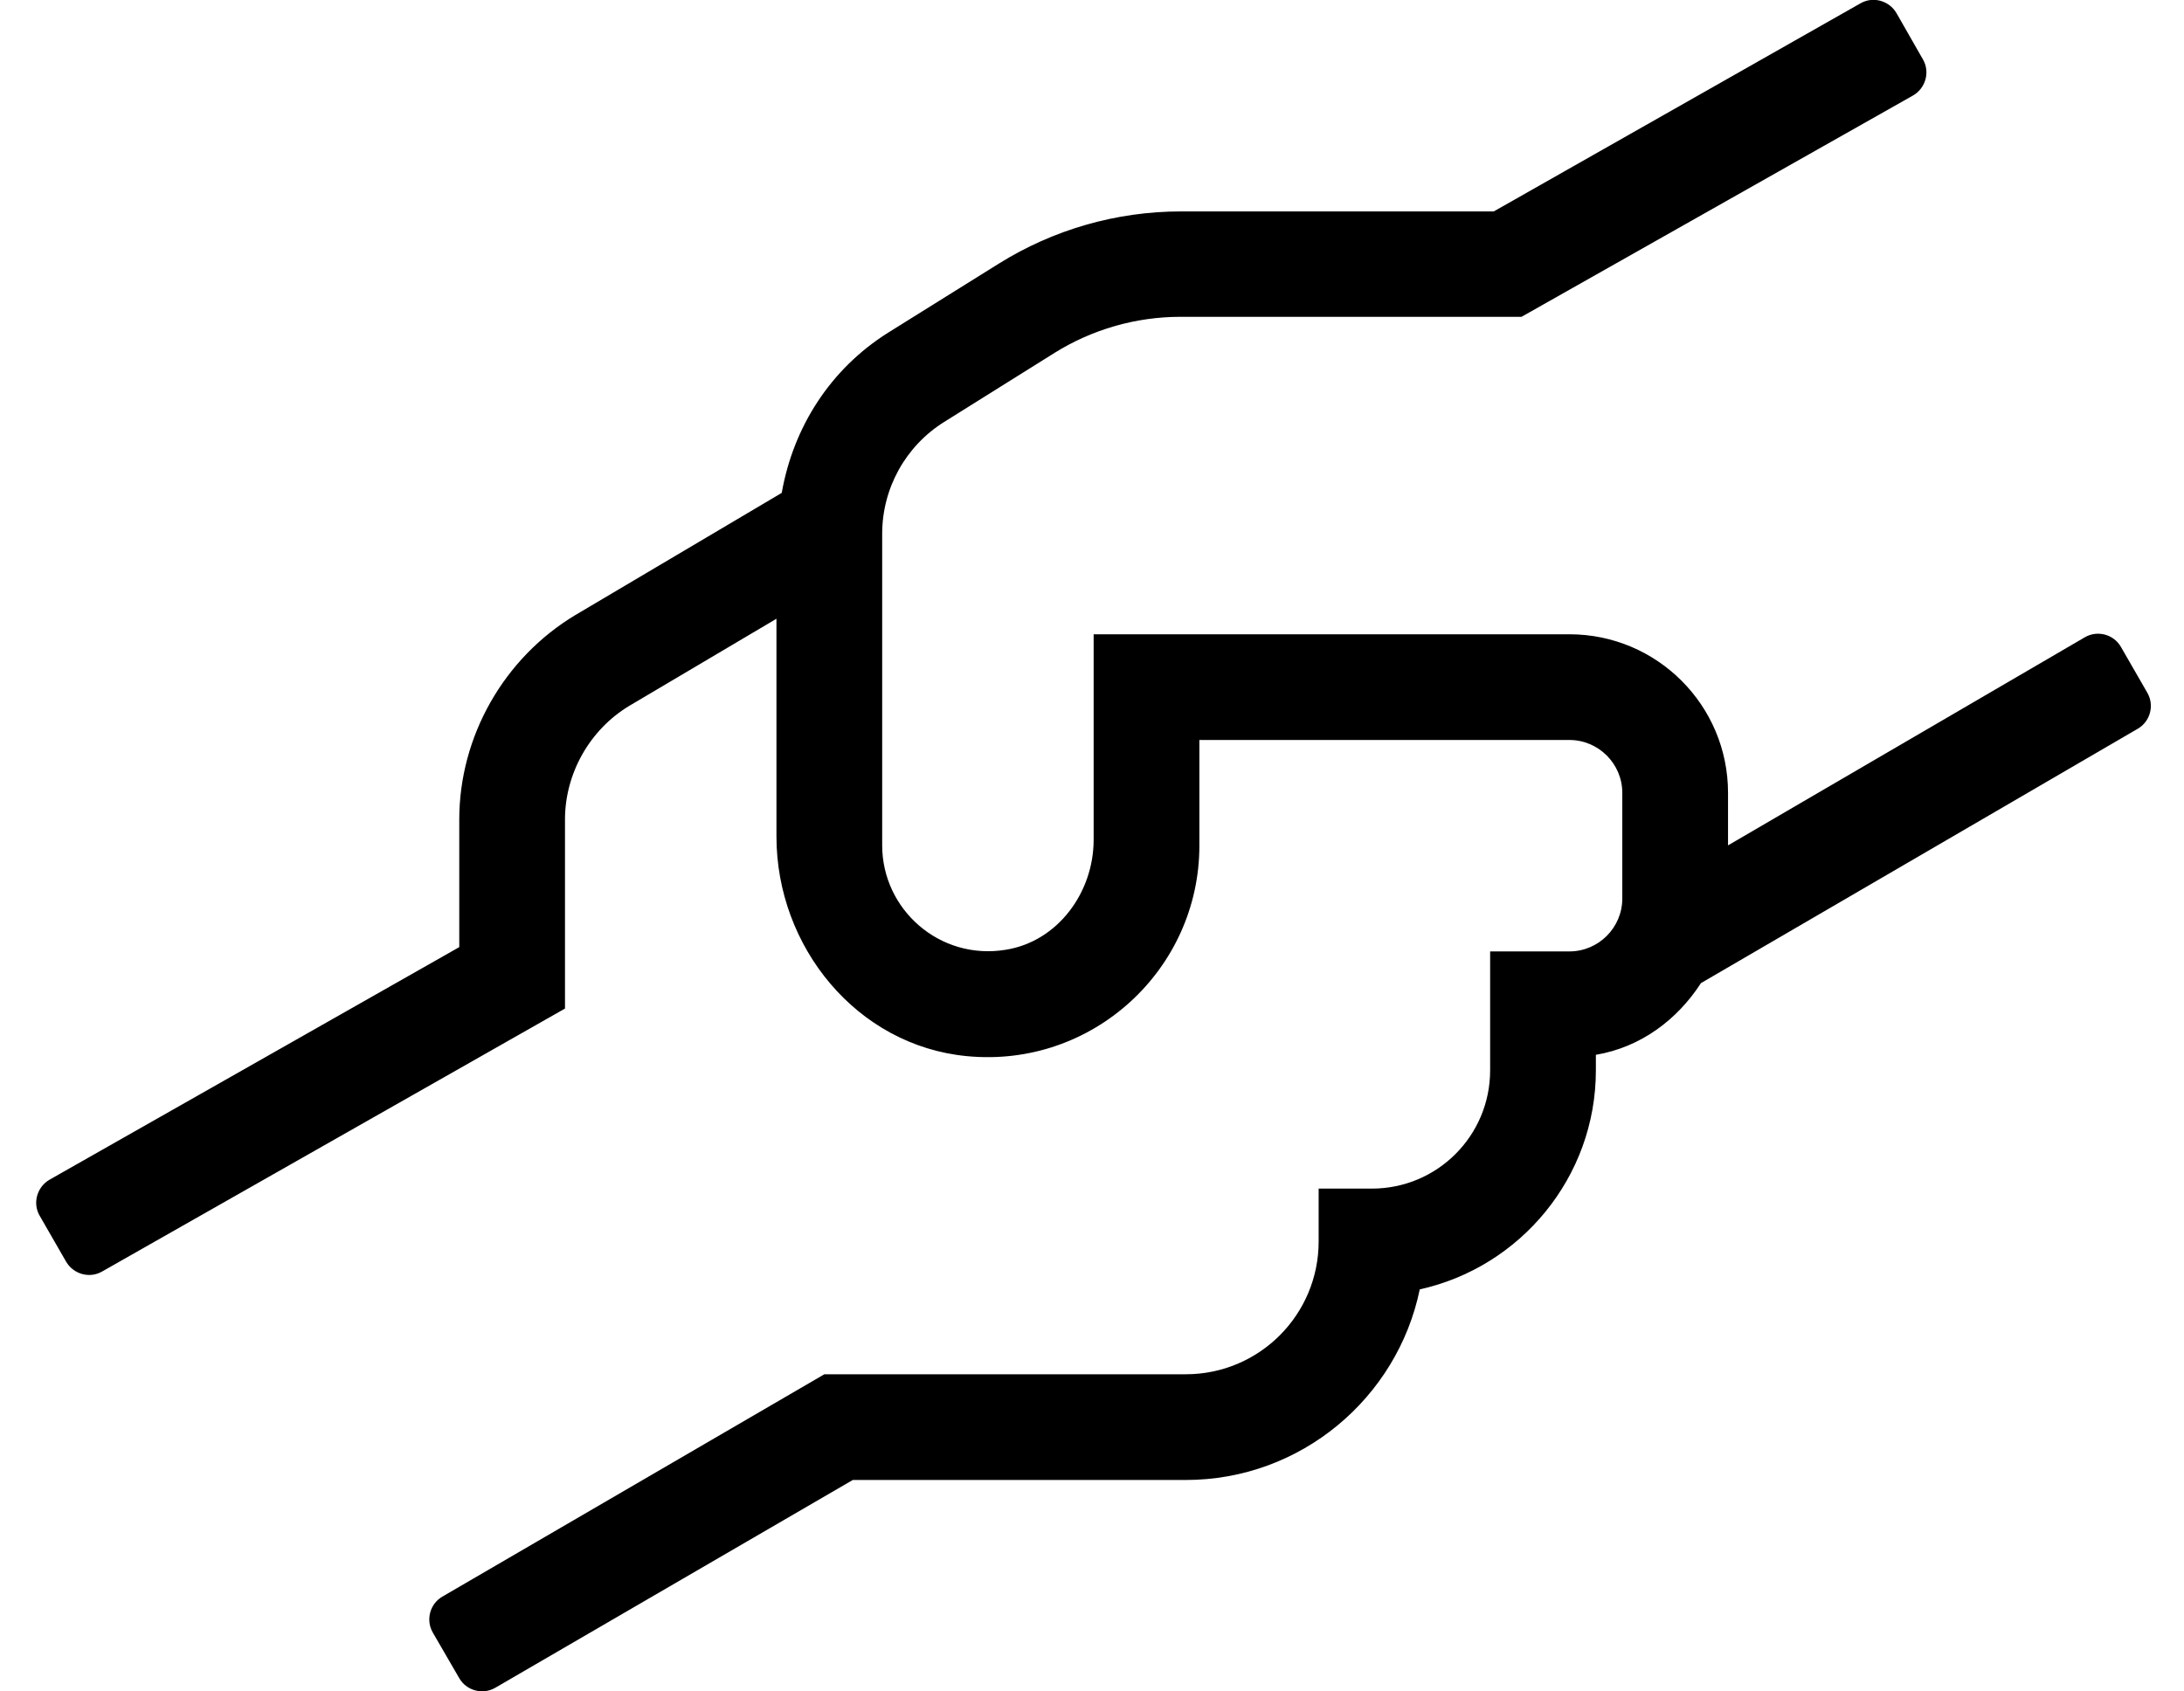
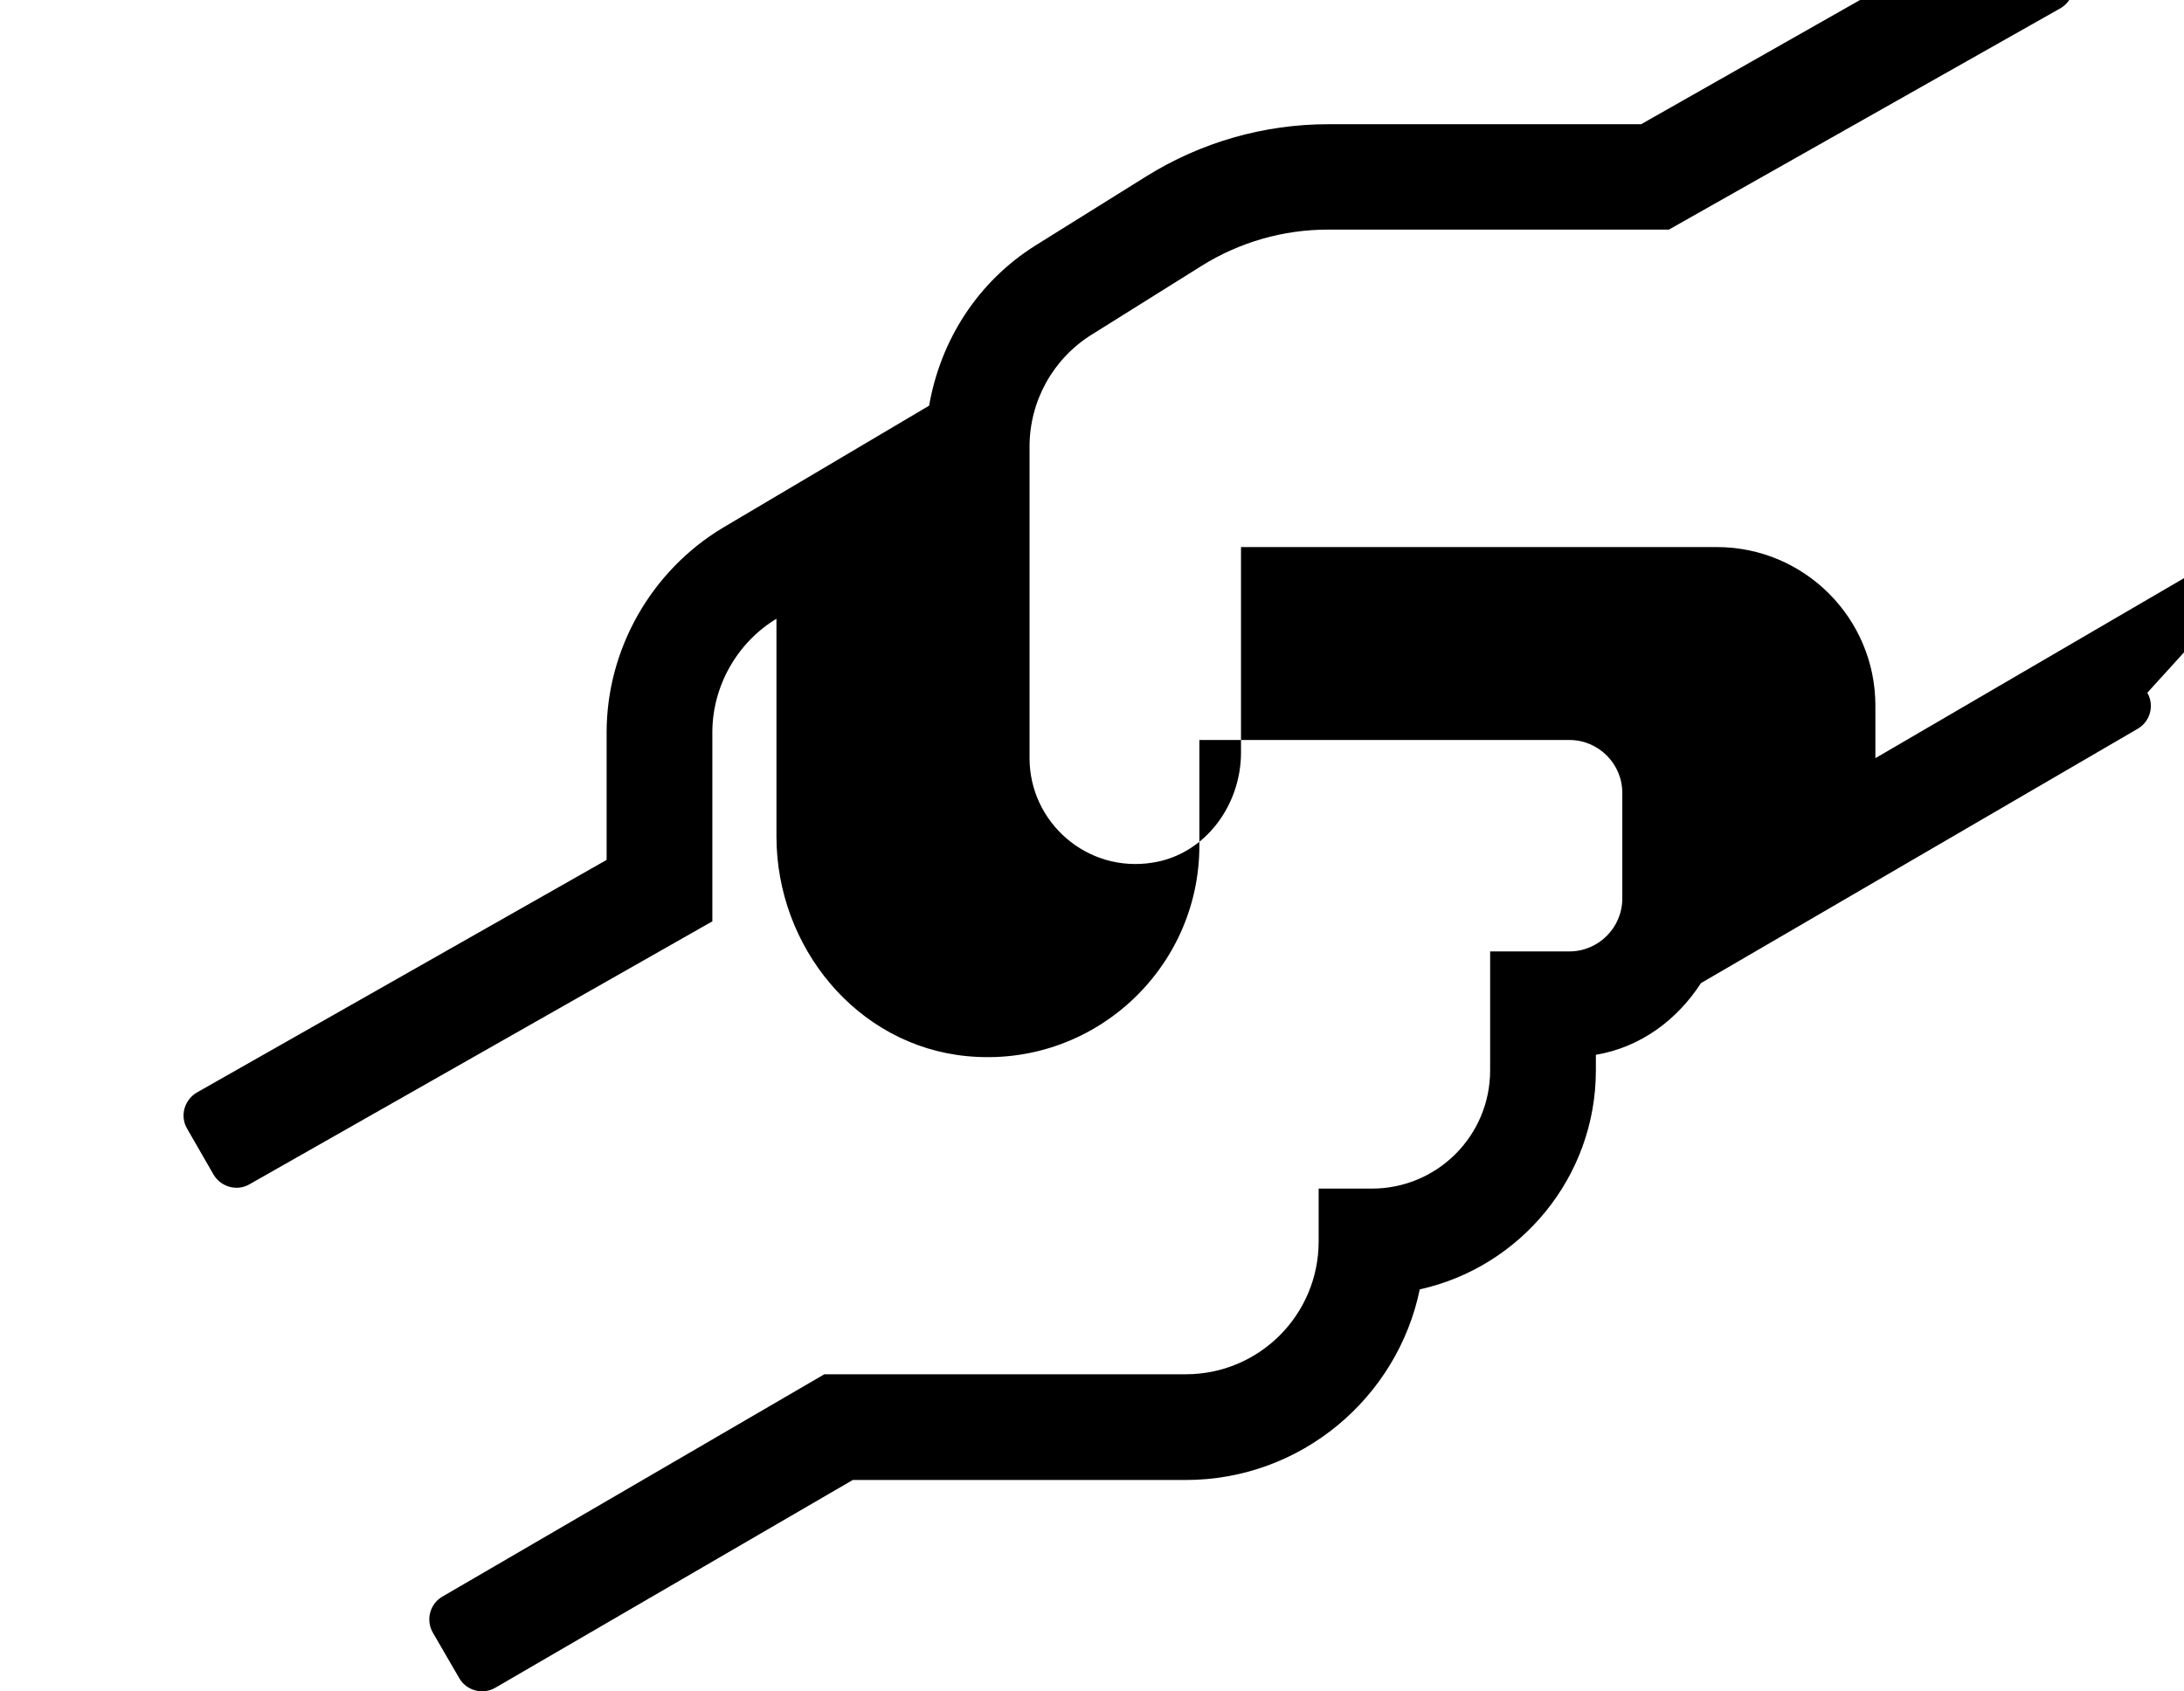
<svg xmlns="http://www.w3.org/2000/svg" version="1.1" viewBox="-11 0 661 512">
-   <path fill="currentColor" d="M638.9 209.7c2.199 3.8 0.899 8.7 -2.9 10.899l-132.2 77c-7.2 11.101 -18.2 19.4 -31.8 21.7v4.7c0 32.4 -22.9 59.6 -53.3 66.3c-6.8 32.9 -36 57.7 -70.8 57.7h-100.801l-108.199 62.9 c-3.801 2.199 -8.7 0.899 -10.9 -2.9l-8 -13.8c-2.2 -3.8 -0.9 -8.7 2.9 -10.9l115.6 -67.3h109.4c22.199 0 40.199 -18 40.199 -40.2v-16h16.101c19.8 0 35.8 -16 35.8 -35.8v-36h24 c8.8 0 16 -7.2 16 -16v-32c0 -8.8 -7.2 -16 -16 -16h-112v32c0 37.4 -32.3 67.4 -70.4 63.7c-33.3 -3.2 -57.6 -33.101 -57.6 -66.5v-65.9l-44.6 26.4c-11.9 7.2 -19.4 20.399 -19.4 34.399v57.2 l-140.1 79.601c-3.801 2.199 -8.7 0.8 -10.9 -3l-8 -13.9c-2.2 -3.8 -0.8 -8.7 3 -10.9l124 -70.399v-38.601c0 -25.199 13.5 -48.899 35.1 -61.899l62.5 -37c3.5 -19.9 14.7 -37.5 32.2 -48.5l33.5 -20.9 c16.5 -10.3 35.601 -15.8 55.101 -15.8h94.699l111 -63c3.801 -2.2 8.7 -0.8 10.9 3l8 14c2.2 3.8 0.8 8.7 -3 10.9l-118.5 67h-103.2c-13.5 0 -26.7 3.8 -38.1 10.899l-33.4 20.9 c-11.7 7.3 -18.8 20.1 -18.8 33.899v94.301c0 19.399 17.4 34.899 37.4 31.6c15.699 -2.5 26.6 -17.3 26.6 -33.3v-62.2h144c26.5 0 48 21.5 48 48v15.9l108 -63c3.8 -2.2 8.7 -0.9 10.9 2.899z" />
+   <path fill="currentColor" d="M638.9 209.7c2.199 3.8 0.899 8.7 -2.9 10.899l-132.2 77c-7.2 11.101 -18.2 19.4 -31.8 21.7v4.7c0 32.4 -22.9 59.6 -53.3 66.3c-6.8 32.9 -36 57.7 -70.8 57.7h-100.801l-108.199 62.9 c-3.801 2.199 -8.7 0.899 -10.9 -2.9l-8 -13.8c-2.2 -3.8 -0.9 -8.7 2.9 -10.9l115.6 -67.3h109.4c22.199 0 40.199 -18 40.199 -40.2v-16h16.101c19.8 0 35.8 -16 35.8 -35.8v-36h24 c8.8 0 16 -7.2 16 -16v-32c0 -8.8 -7.2 -16 -16 -16h-112v32c0 37.4 -32.3 67.4 -70.4 63.7c-33.3 -3.2 -57.6 -33.101 -57.6 -66.5v-65.9c-11.9 7.2 -19.4 20.399 -19.4 34.399v57.2 l-140.1 79.601c-3.801 2.199 -8.7 0.8 -10.9 -3l-8 -13.9c-2.2 -3.8 -0.8 -8.7 3 -10.9l124 -70.399v-38.601c0 -25.199 13.5 -48.899 35.1 -61.899l62.5 -37c3.5 -19.9 14.7 -37.5 32.2 -48.5l33.5 -20.9 c16.5 -10.3 35.601 -15.8 55.101 -15.8h94.699l111 -63c3.801 -2.2 8.7 -0.8 10.9 3l8 14c2.2 3.8 0.8 8.7 -3 10.9l-118.5 67h-103.2c-13.5 0 -26.7 3.8 -38.1 10.899l-33.4 20.9 c-11.7 7.3 -18.8 20.1 -18.8 33.899v94.301c0 19.399 17.4 34.899 37.4 31.6c15.699 -2.5 26.6 -17.3 26.6 -33.3v-62.2h144c26.5 0 48 21.5 48 48v15.9l108 -63c3.8 -2.2 8.7 -0.9 10.9 2.899z" />
</svg>